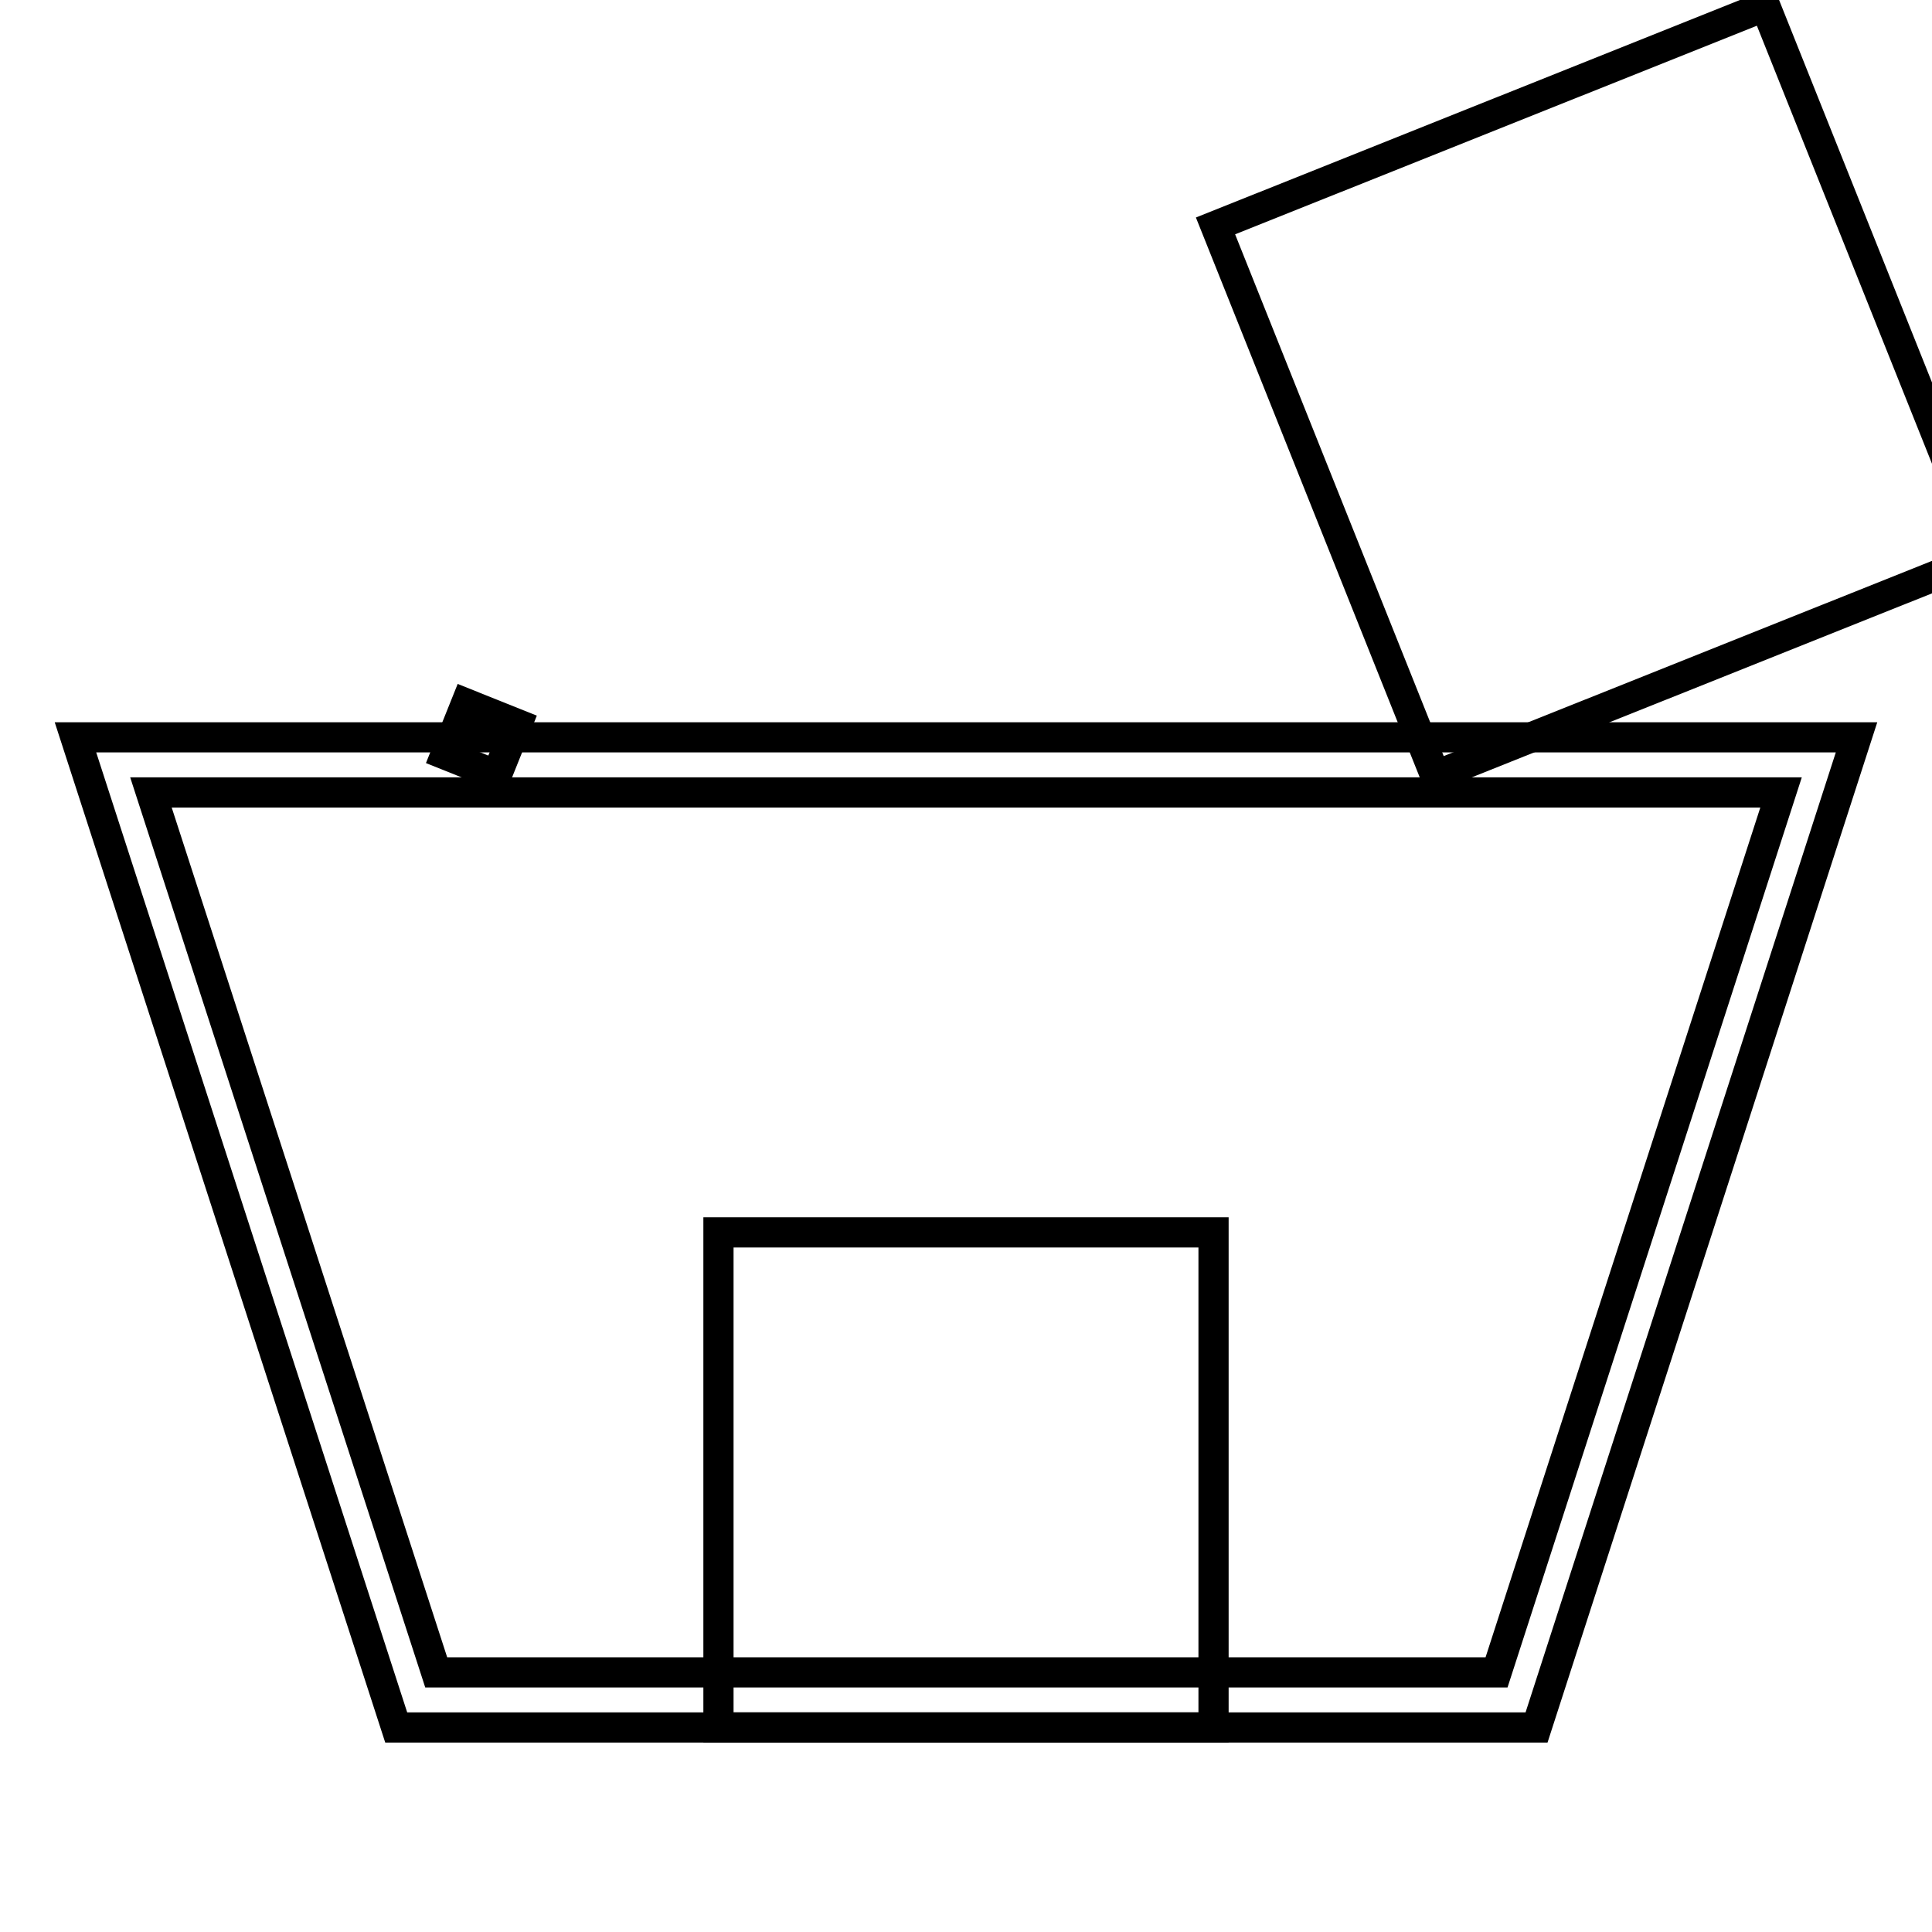
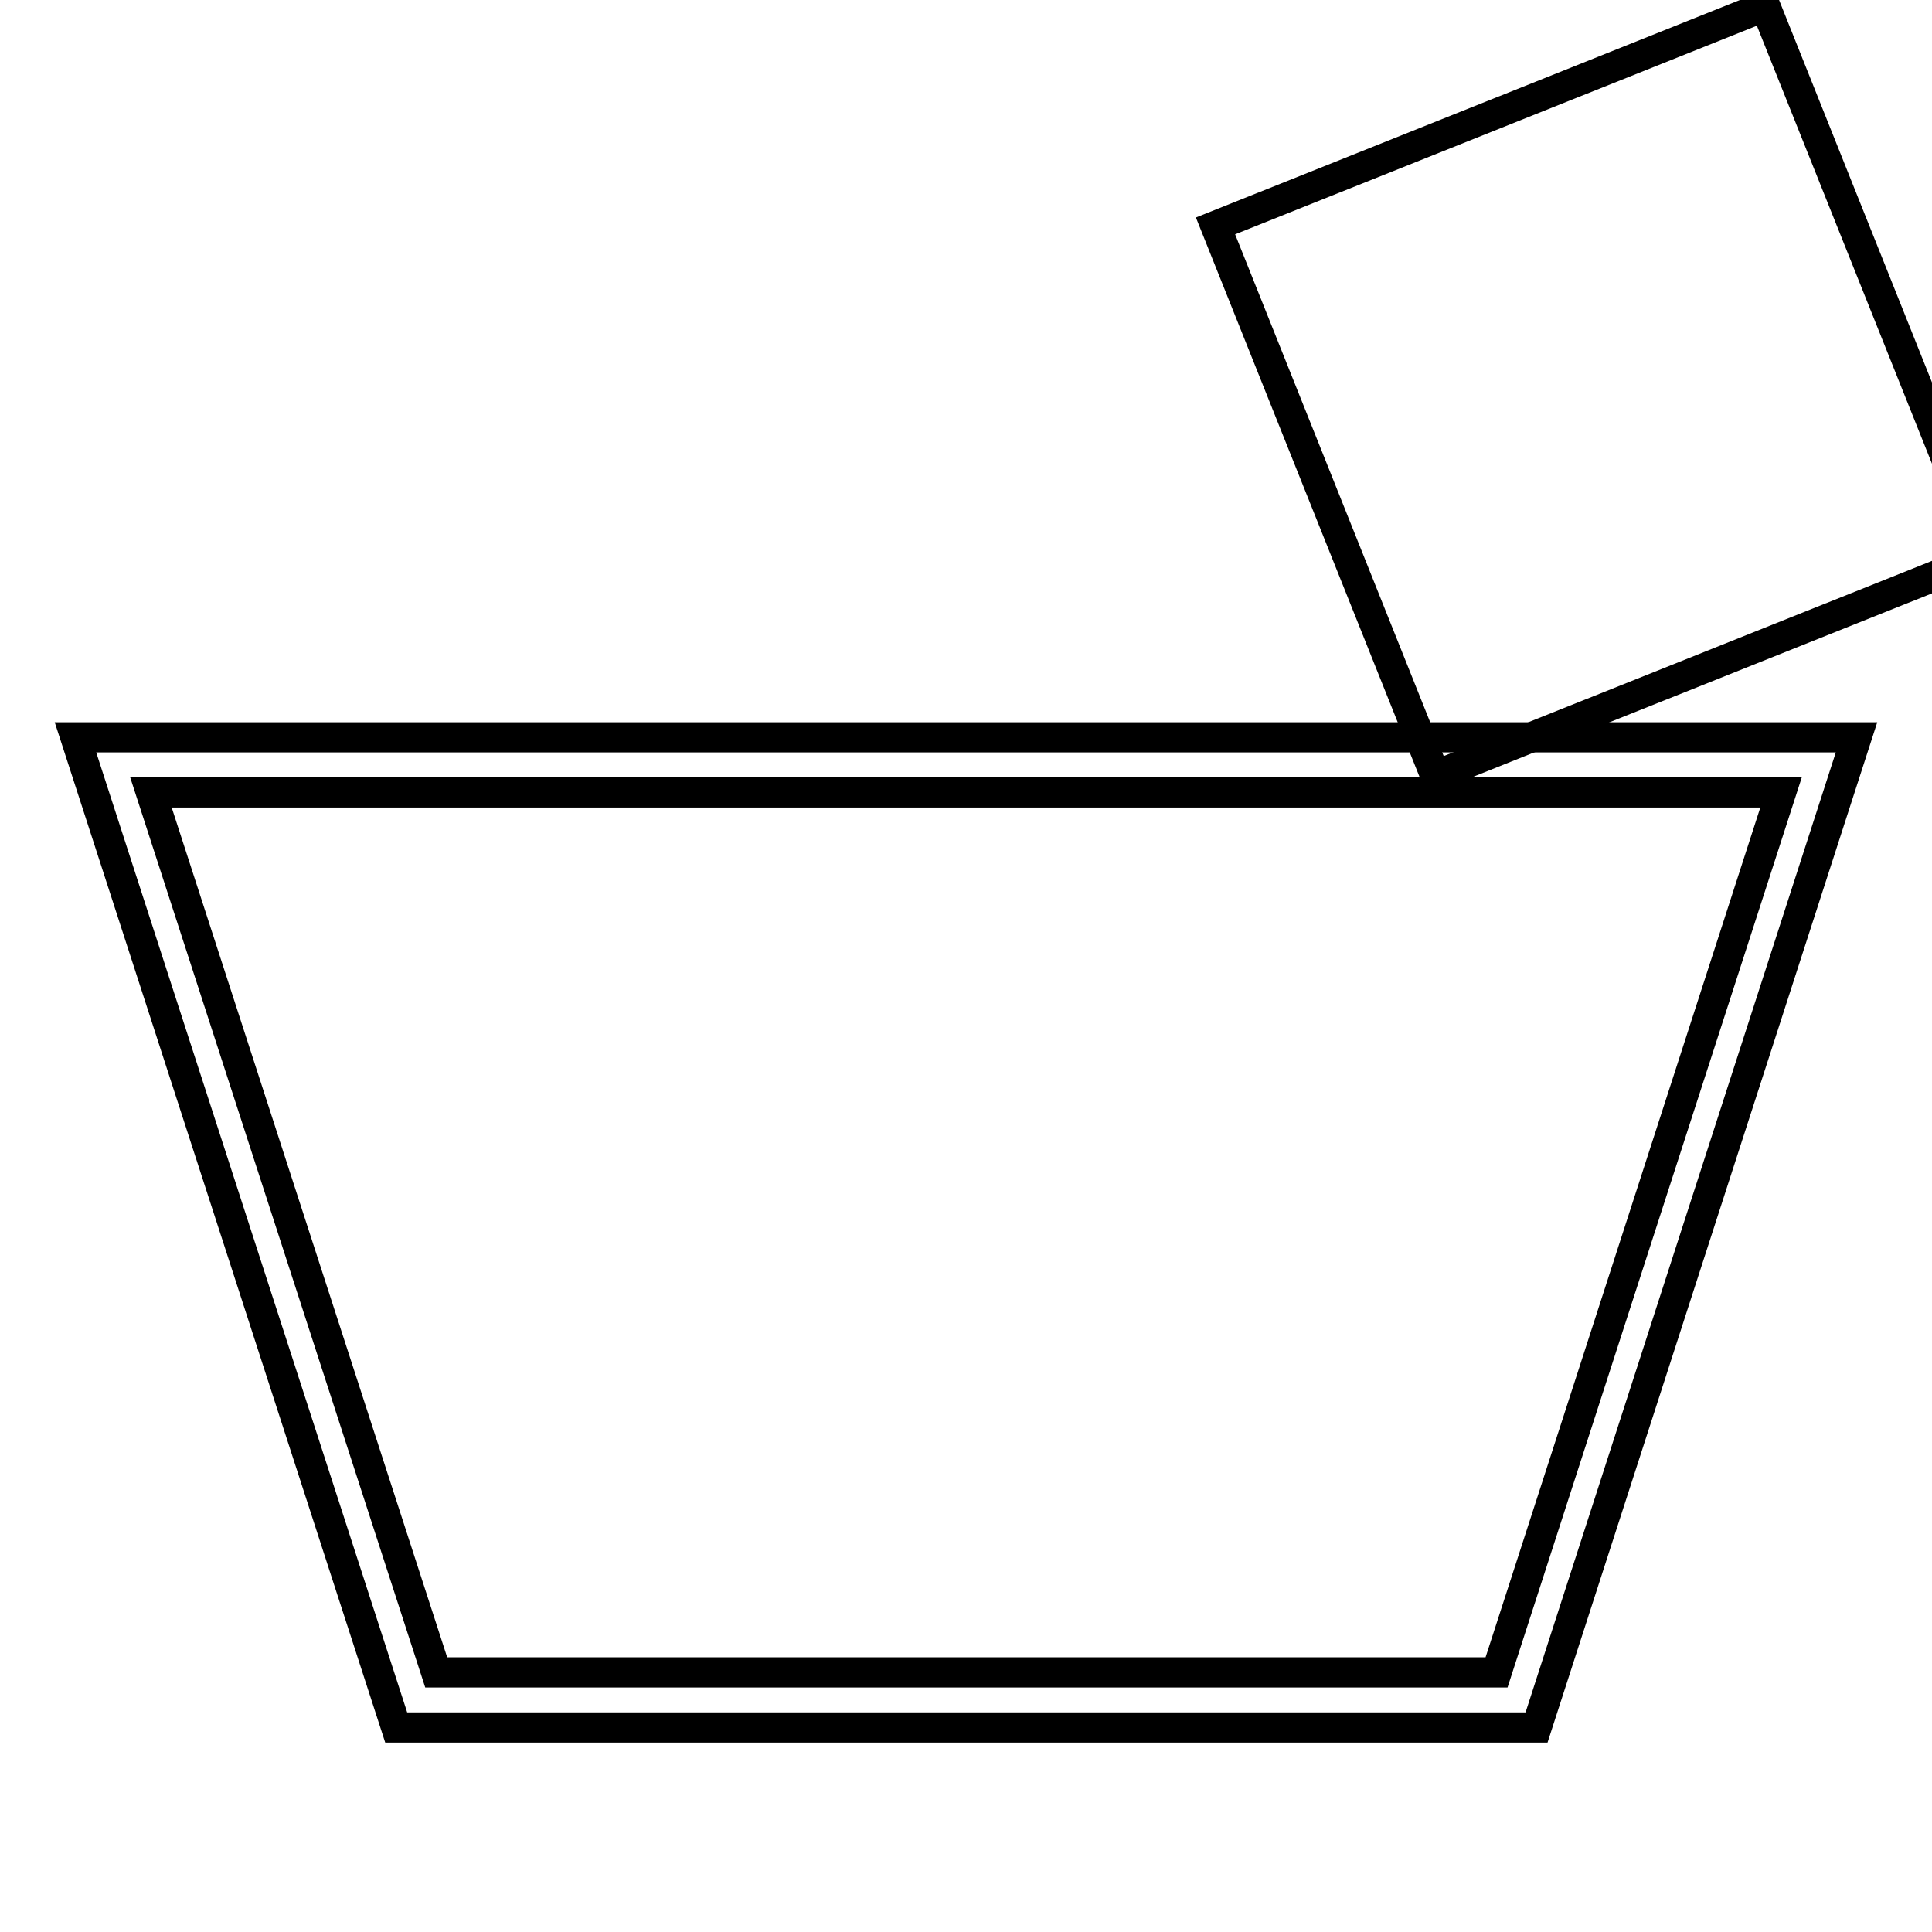
<svg xmlns="http://www.w3.org/2000/svg" version="1.1" x="0px" y="0px" viewBox="0 0 256 256" enable-background="new 0 0 256 256" xml:space="preserve">
  <g>
    <g>
      <path stroke-width="4" fill-opacity="0" stroke="#000000" d="M203.6,228.9H52.5L10,97.7h236L203.6,228.9z M57.8,221.6h140.5L236,105H20L57.8,221.6z" />
    </g>
    <g>
-       <path stroke-width="4" fill-opacity="0" stroke="#000000" transform="matrix(-0.928 -0.372 0.372 -0.928 124.315 153.739)" d="M73.3 25.6h7.3v7.3h-7.3z" />
-     </g>
+       </g>
    <g>
      <path stroke-width="4" fill-opacity="0" stroke="#000000" transform="matrix(-0.371 -0.928 0.928 -0.371 185.258 255.222)" d="M139.8 61.2h78.5v78.5h-78.5z" />
    </g>
    <g>
-       <path stroke-width="4" fill-opacity="0" stroke="#000000" d="M95.2 163.3h65.6v65.6h-65.6z" />
-     </g>
+       </g>
  </g>
</svg>